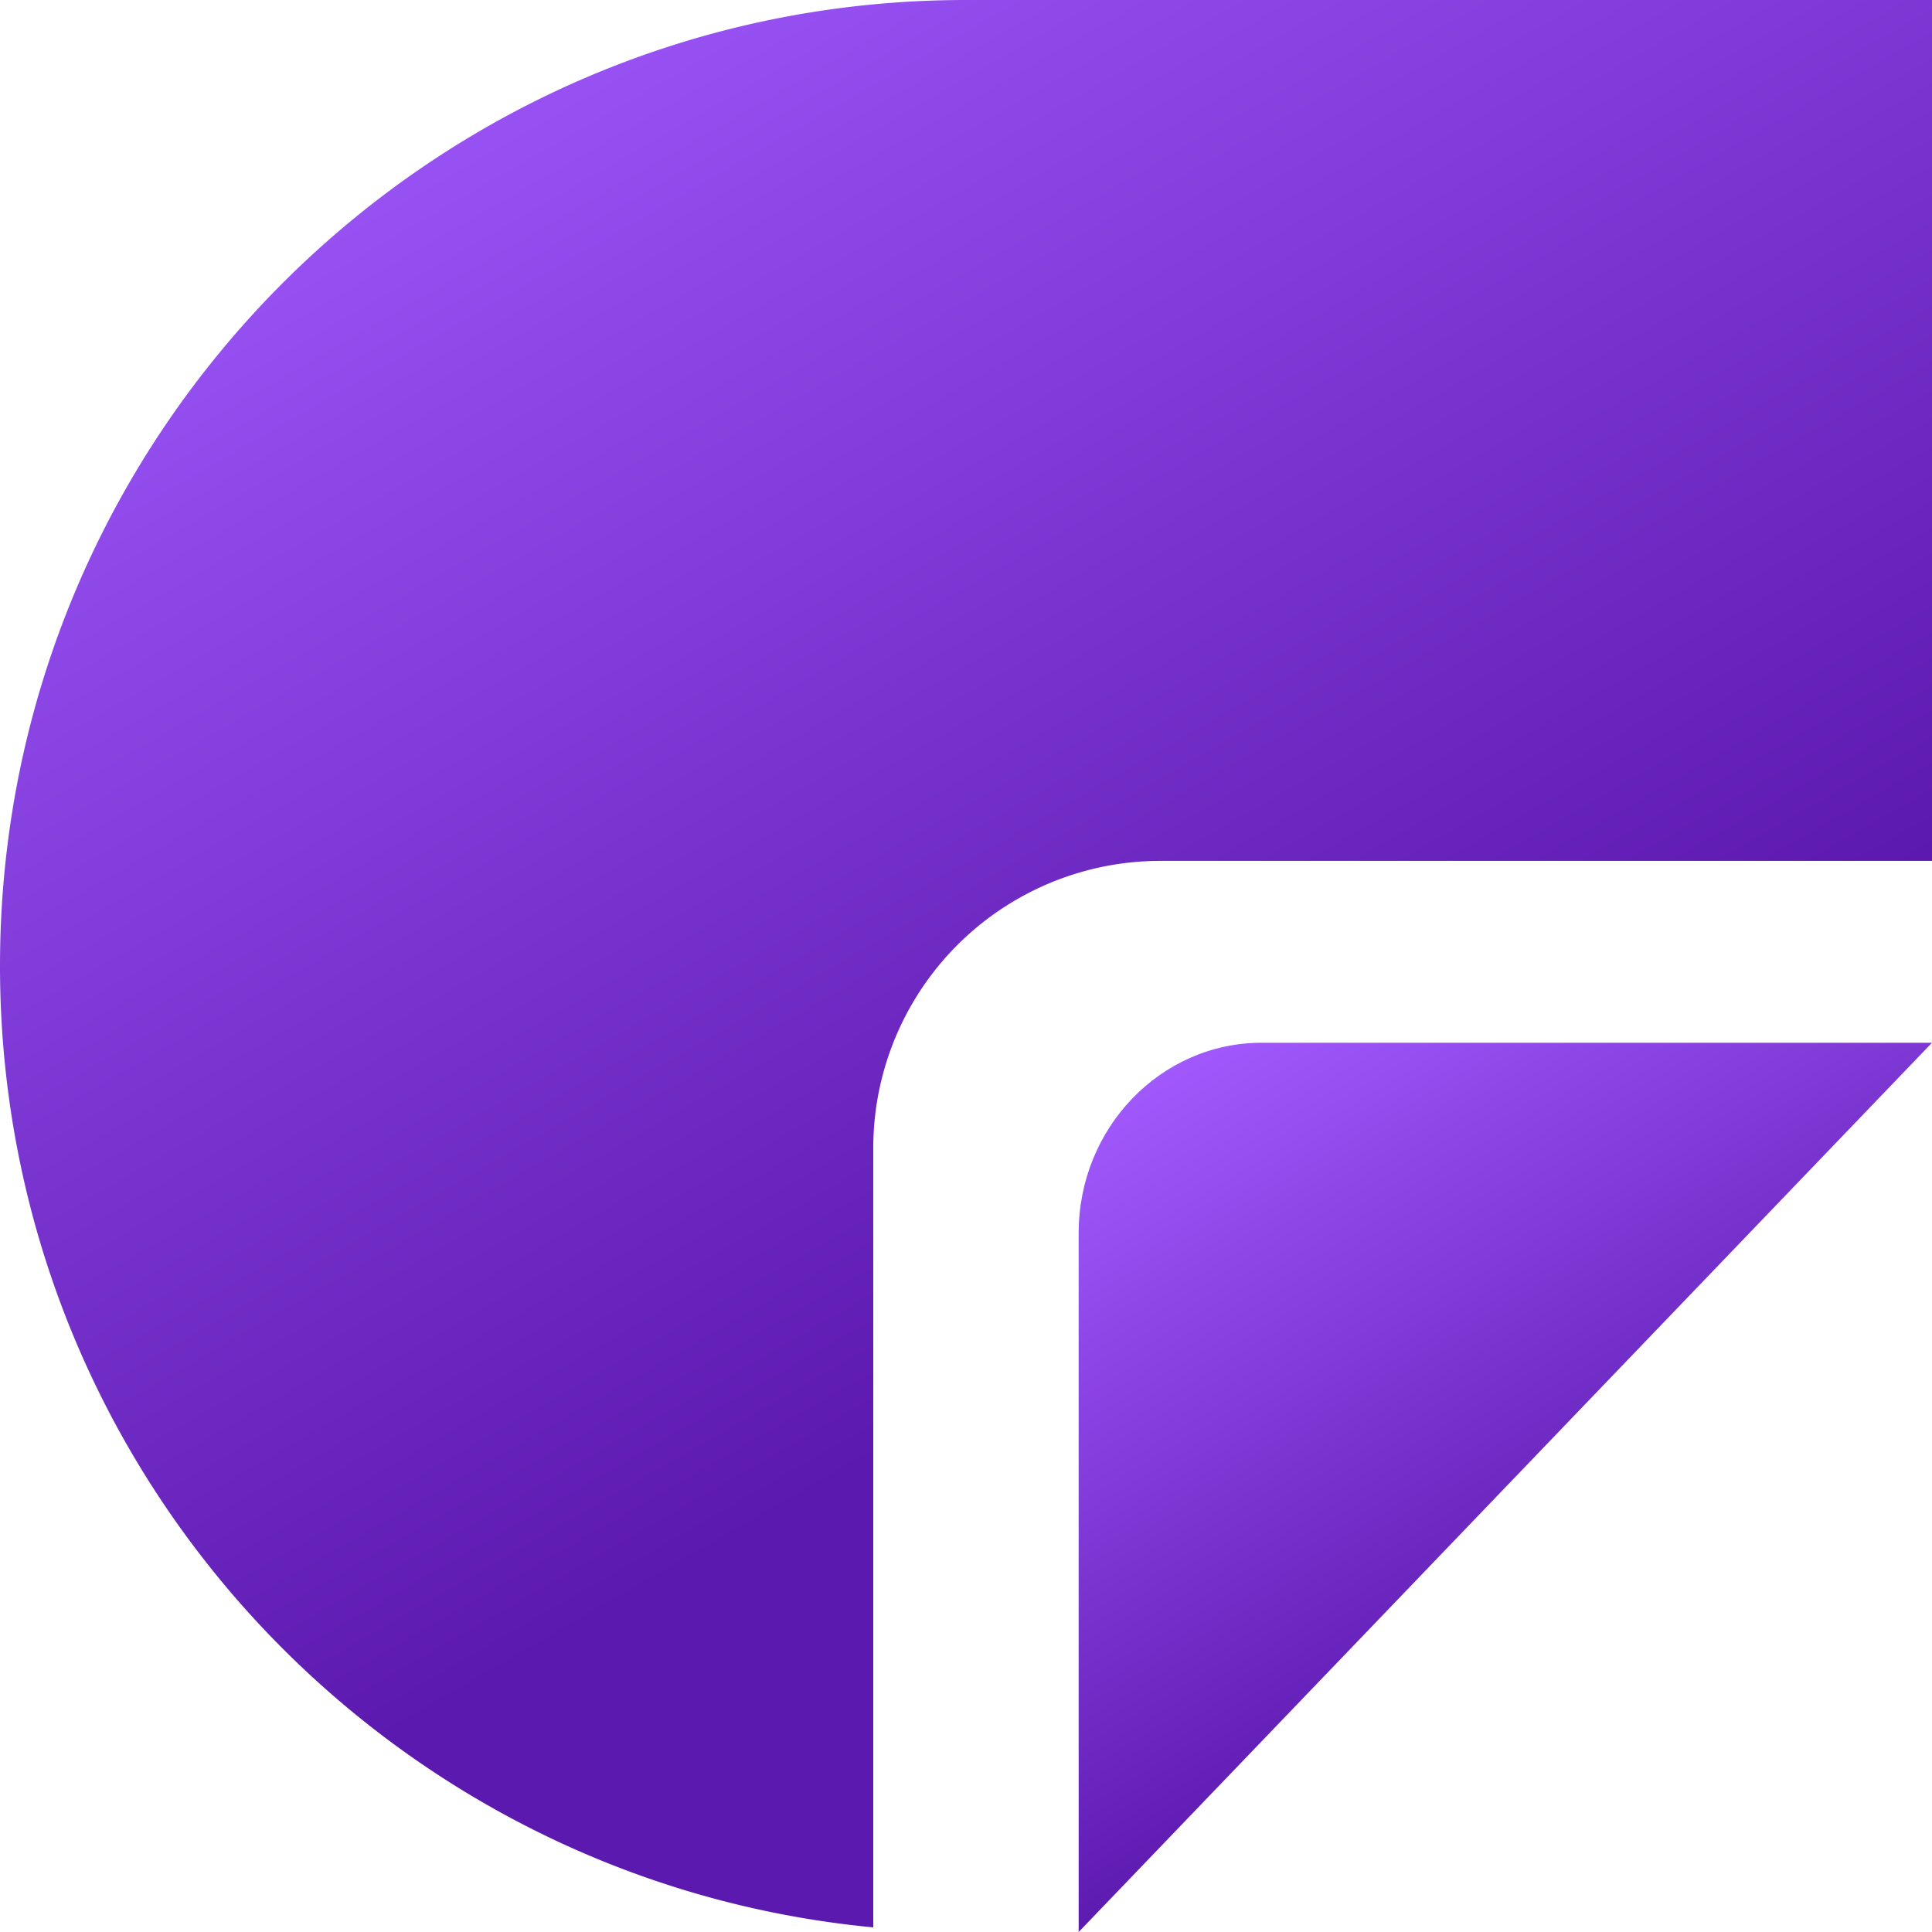
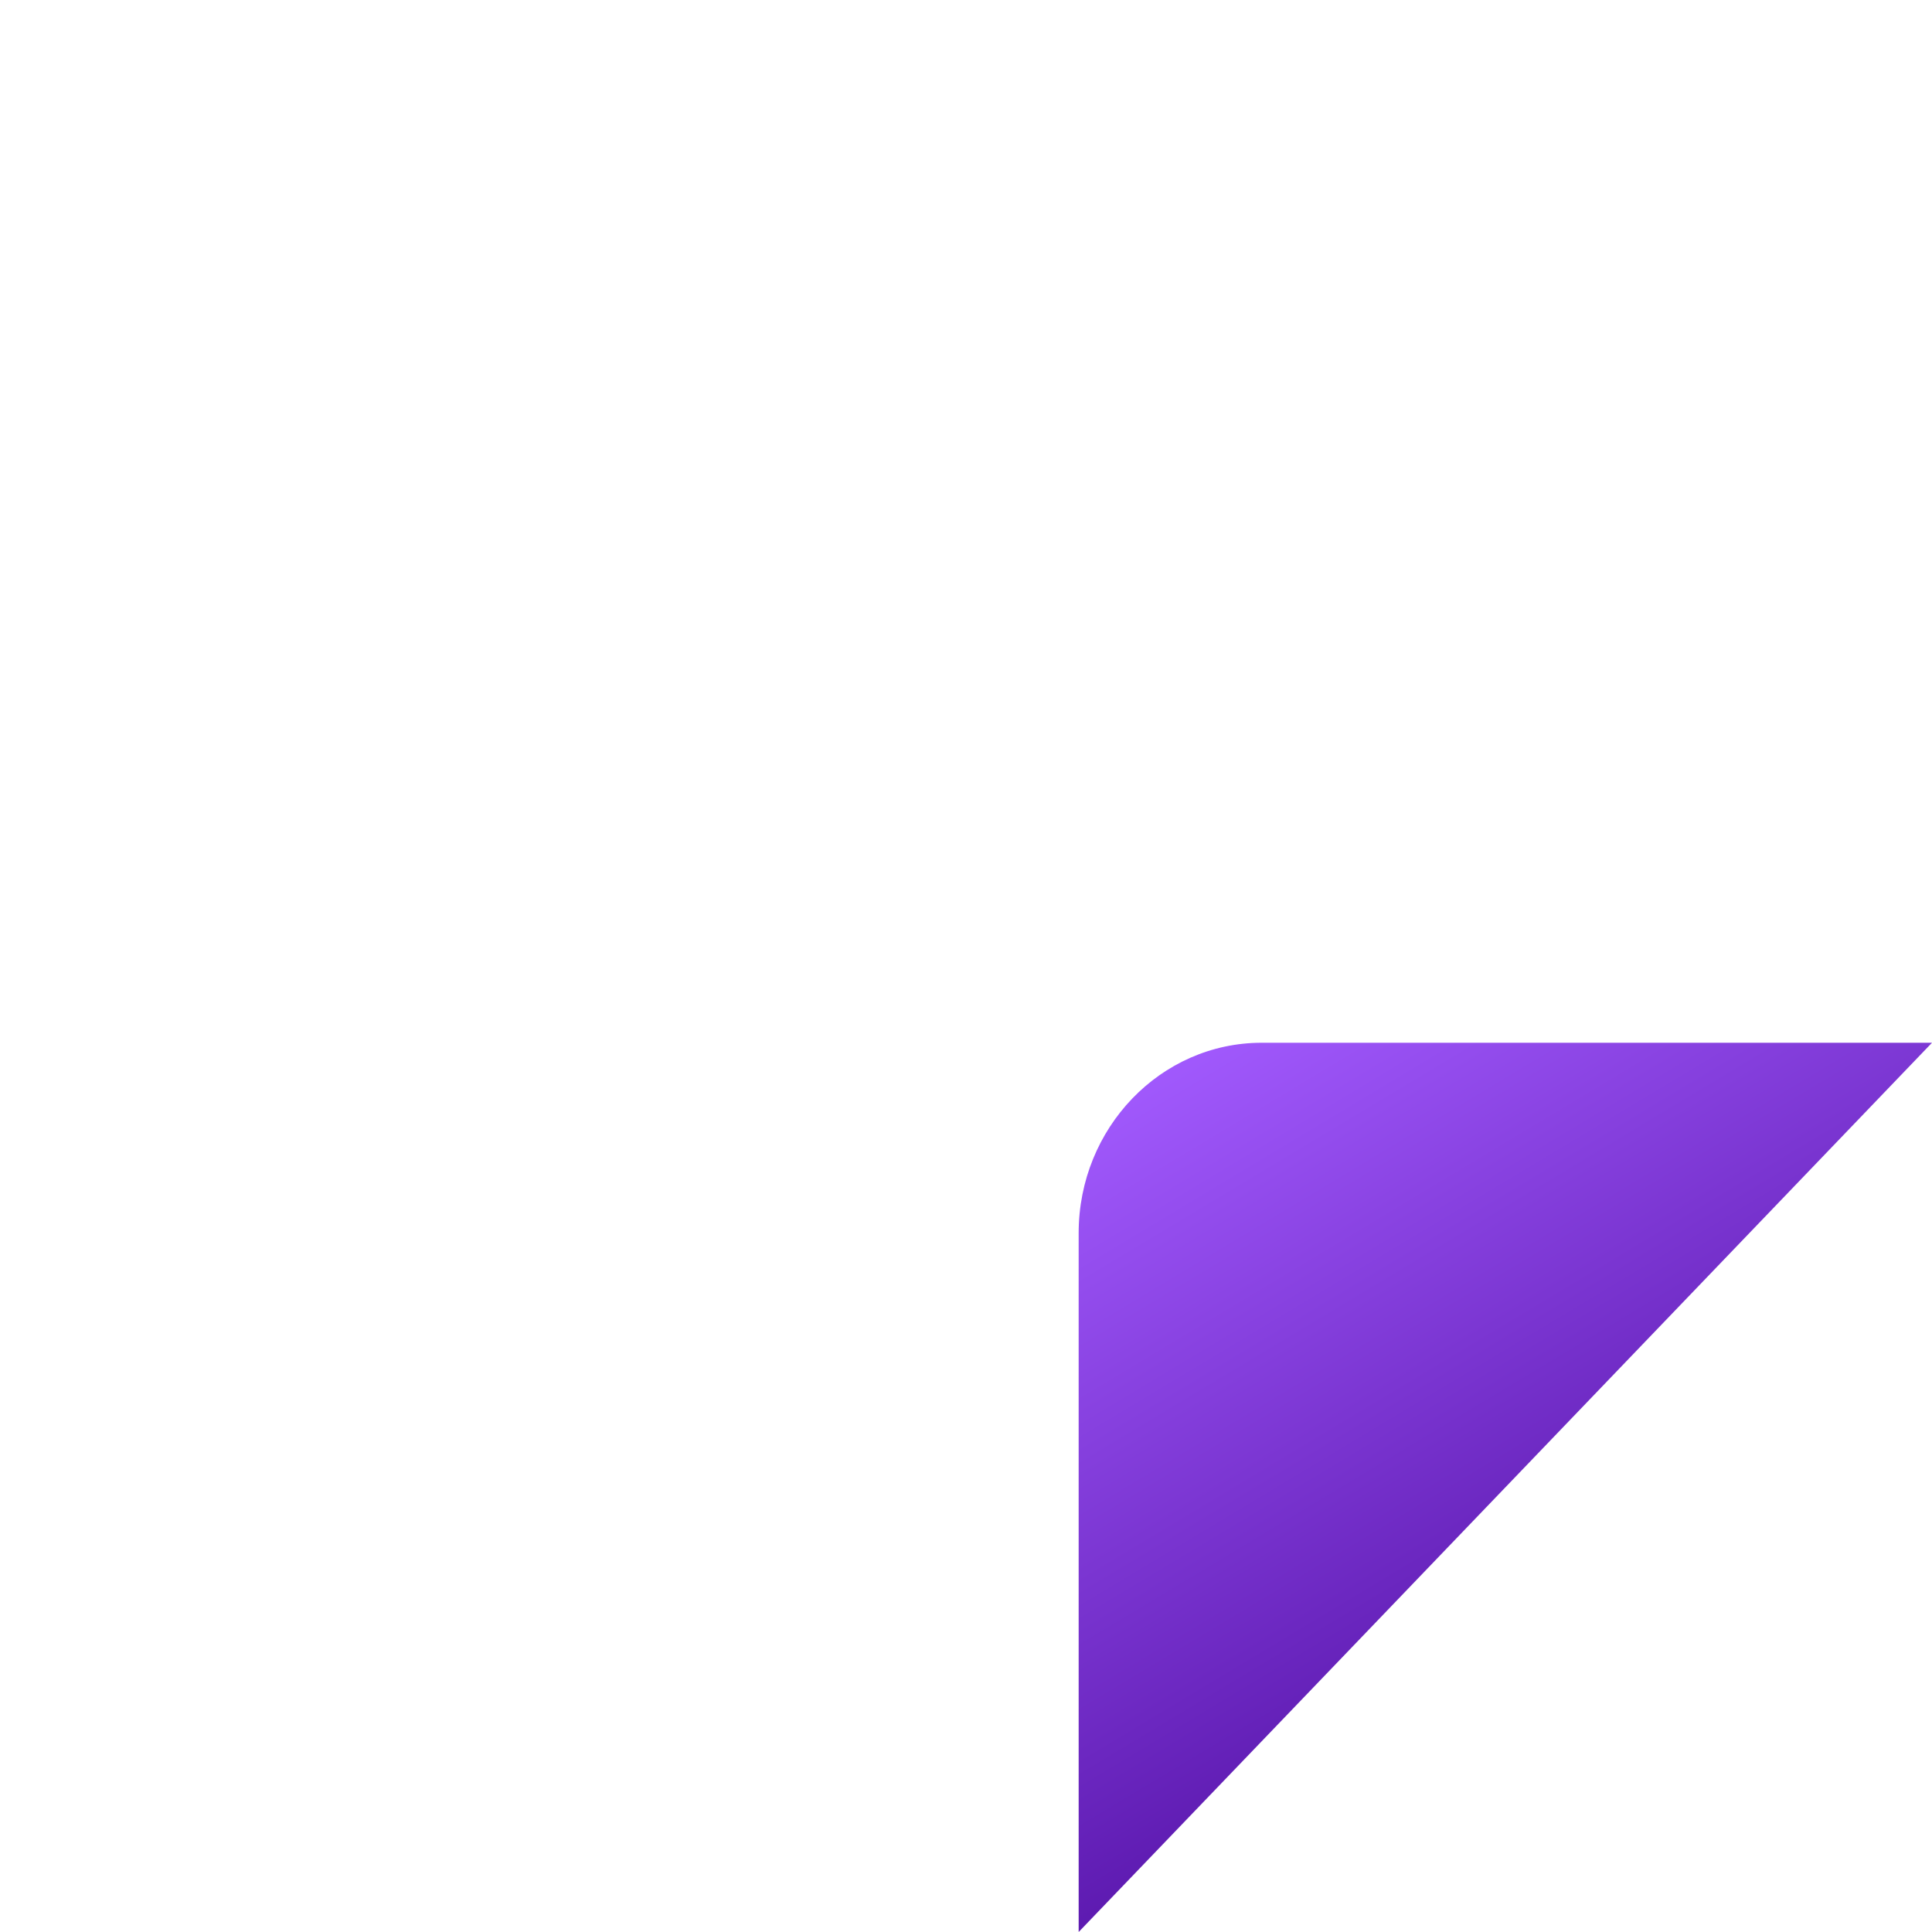
<svg xmlns="http://www.w3.org/2000/svg" width="48" height="48" fill="none">
-   <path fill="url(#a)" d="M23.997 0C10.742 0 0 10.742 0 23.997c0 12.475 9.523 22.729 21.696 23.888v-19.36a7.136 7.136 0 0 1 7.138-7.137H48V0H23.997" />
  <path fill="url(#b)" d="M26.799 30.64V48L48 25.907H31.346c-2.512 0-4.547 2.12-4.547 4.728z" />
  <defs>
    <linearGradient id="a" x1="-2.981" x2="23.896" y1="-1.719" y2="45.022" gradientUnits="userSpaceOnUse">
      <stop offset=".1" stop-color="#A35BFF" />
      <stop offset=".84" stop-color="#5C19AF" />
    </linearGradient>
    <linearGradient id="b" x1="25.483" x2="38.15" y1="25.113" y2="46.201" gradientUnits="userSpaceOnUse">
      <stop offset=".1" stop-color="#A35BFF" />
      <stop offset=".84" stop-color="#5C19AF" />
    </linearGradient>
  </defs>
</svg>